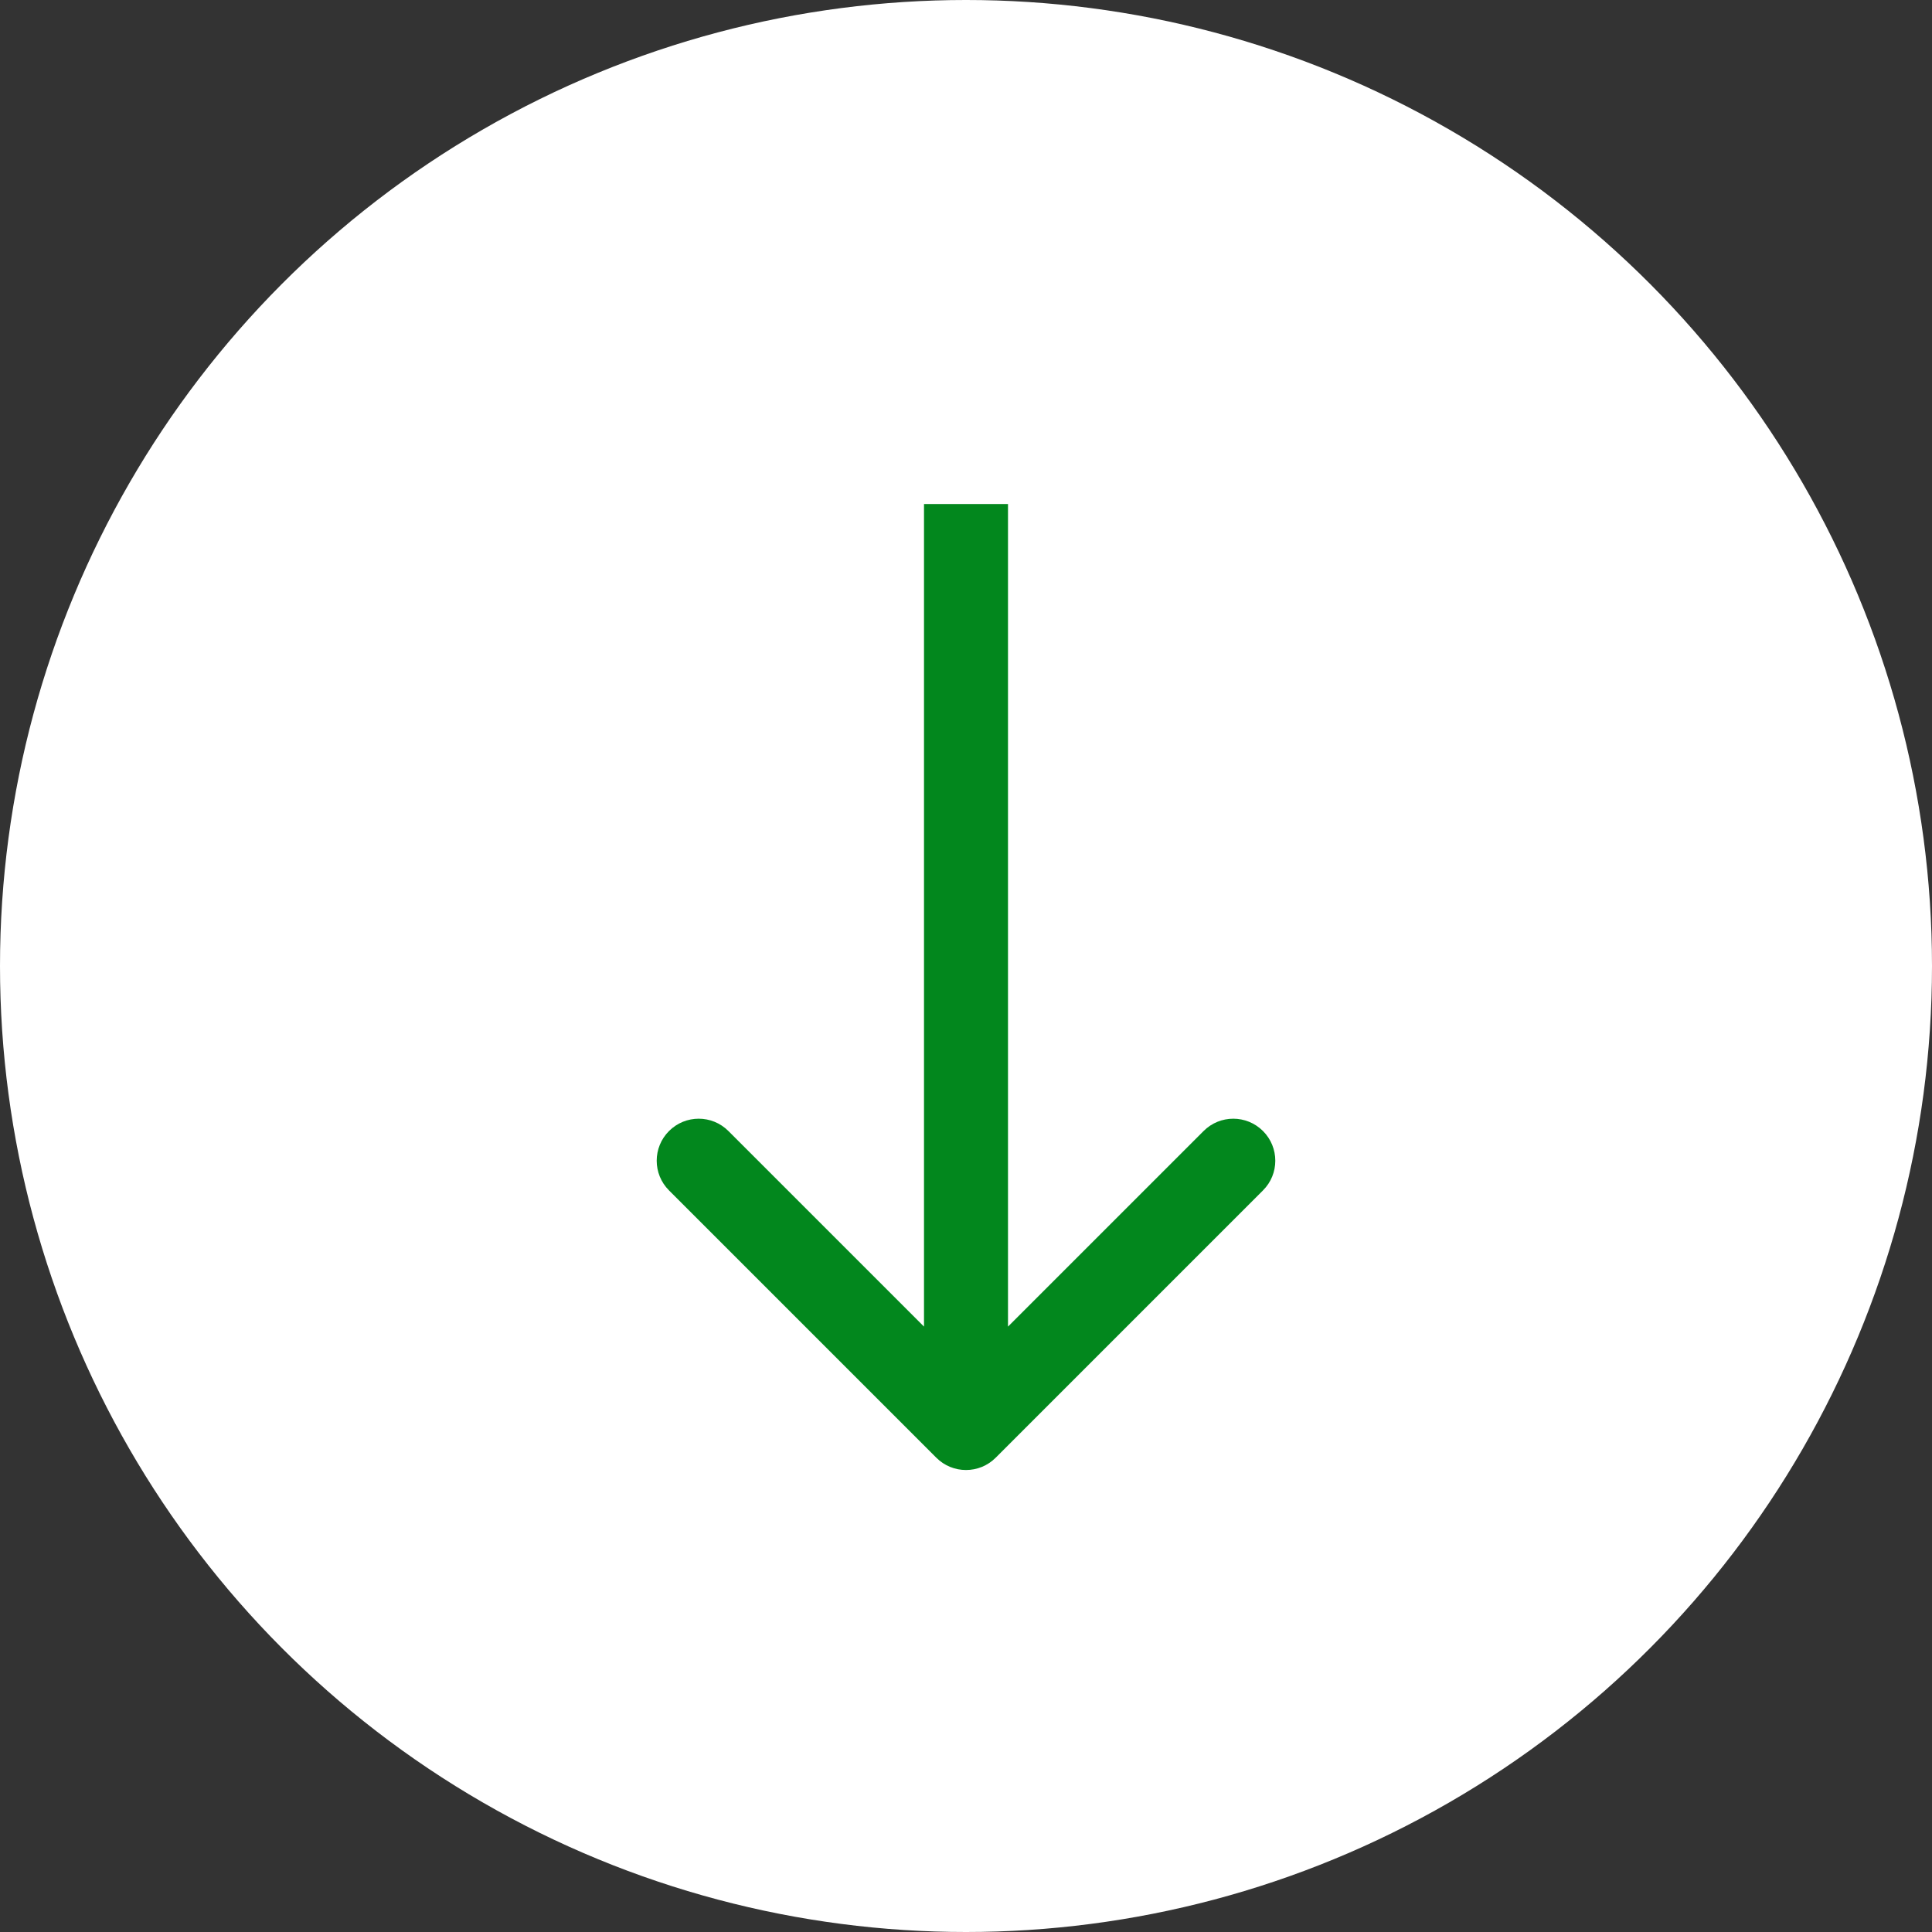
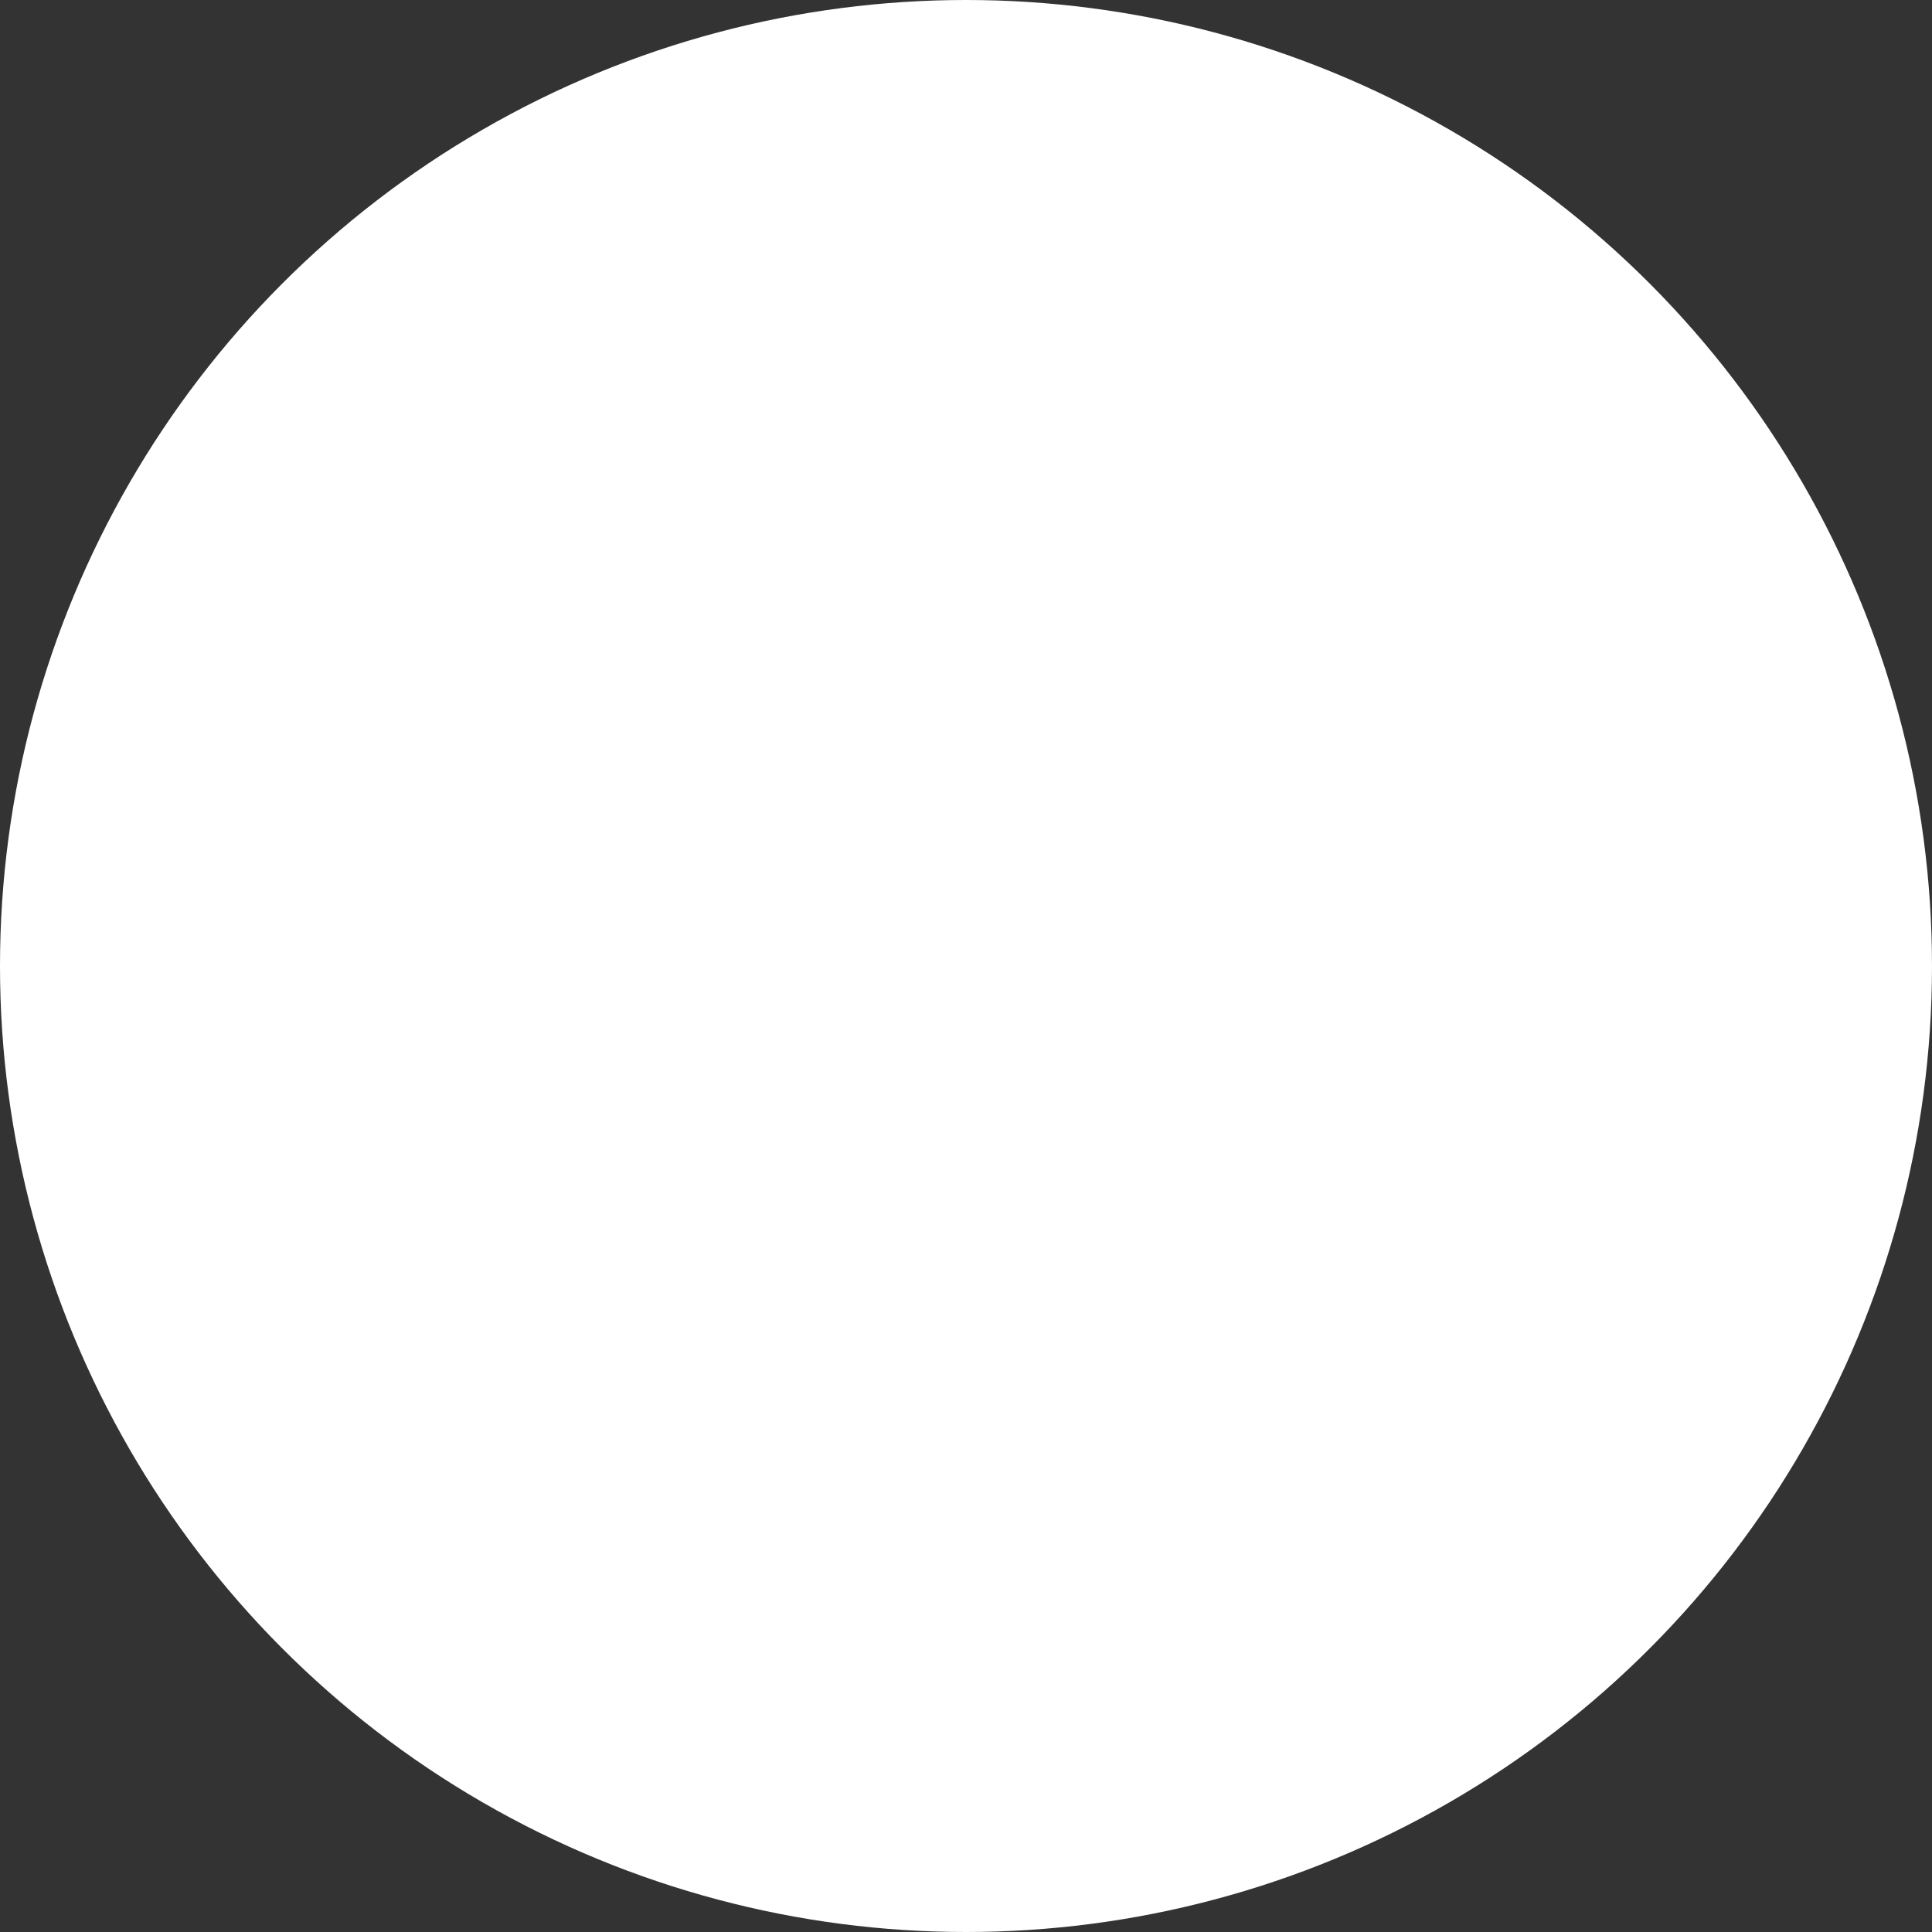
<svg xmlns="http://www.w3.org/2000/svg" width="46" height="46" viewBox="0 0 46 46" fill="none">
  <rect x="0" y="0" width="46" height="46" fill="#333333" stroke="none" />
  <circle cx="23" cy="23" r="23" fill="white" />
-   <path d="M22.293 34.707C22.683 35.098 23.317 35.098 23.707 34.707L30.071 28.343C30.462 27.953 30.462 27.32 30.071 26.929C29.68 26.538 29.047 26.538 28.657 26.929L23 32.586L17.343 26.929C16.953 26.538 16.32 26.538 15.929 26.929C15.538 27.32 15.538 27.953 15.929 28.343L22.293 34.707ZM22 12L22 34L24 34L24 12L22 12Z" fill="#02871D" />
</svg>